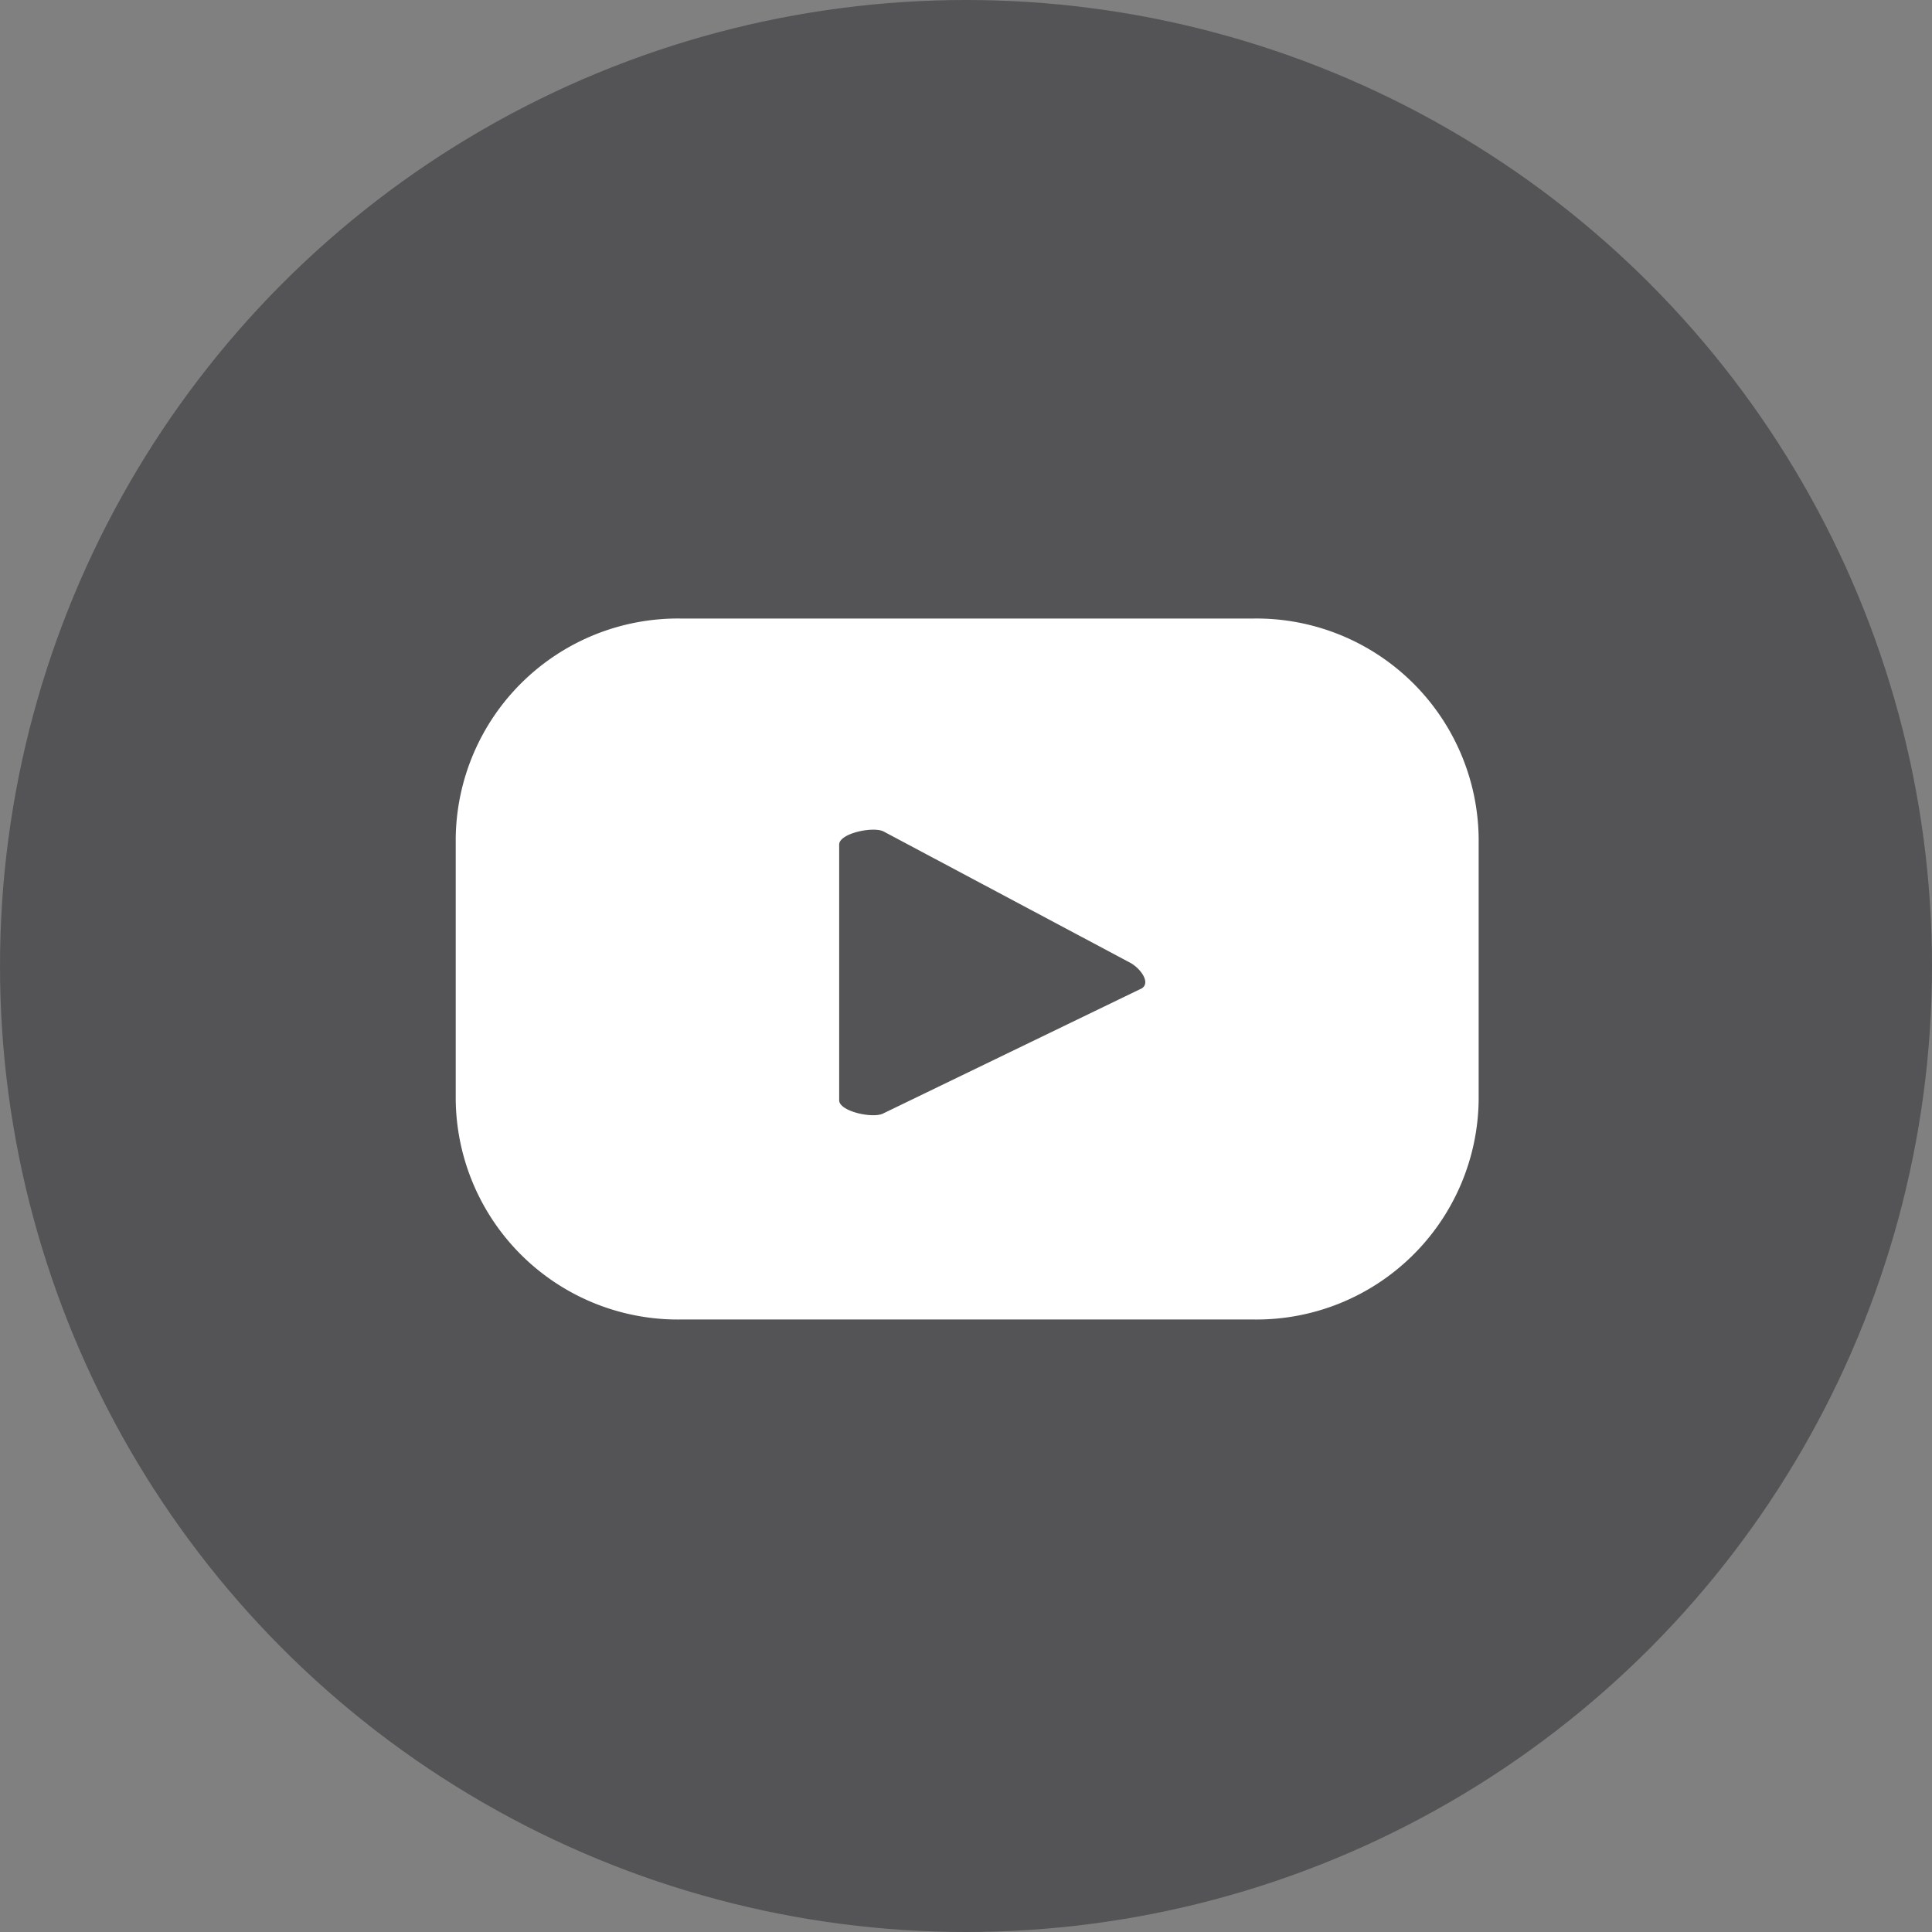
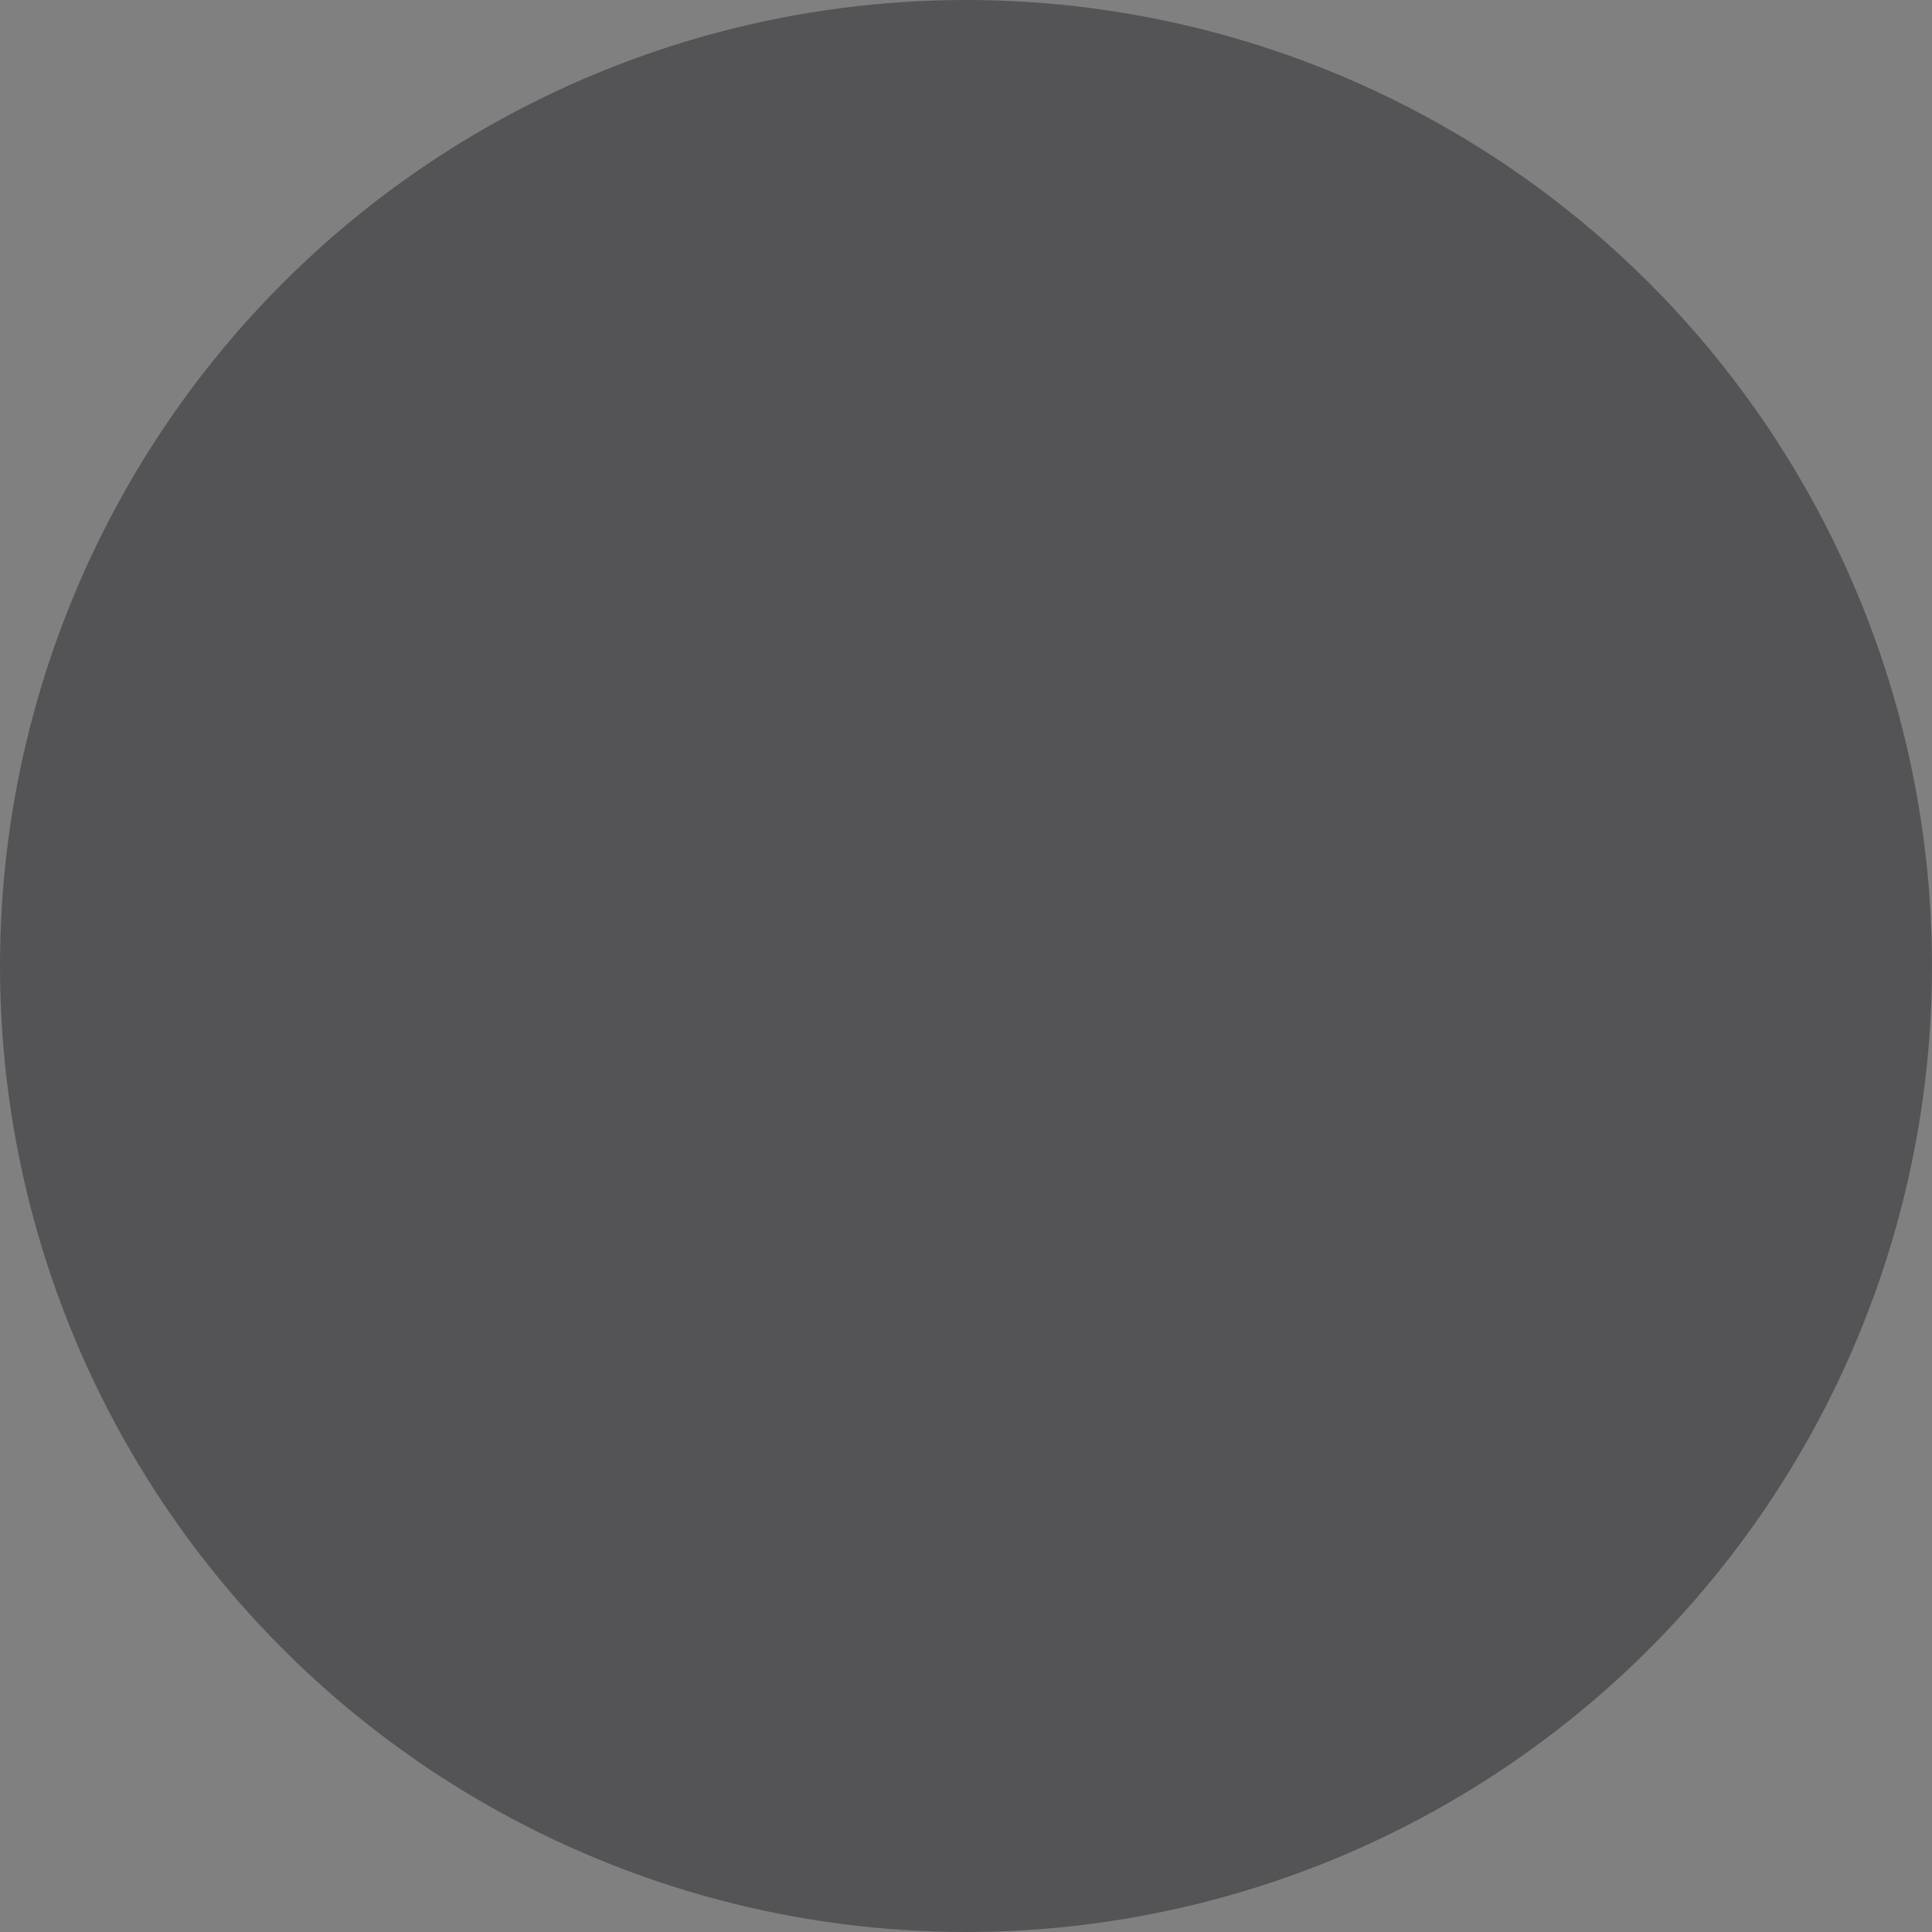
<svg xmlns="http://www.w3.org/2000/svg" width="34" height="34" viewBox="0 0 34 34">
  <rect x="0" y="0" width="34" height="34" fill="#808080" stroke="none" />
  <g id="Group_34" data-name="Group 34" transform="translate(-32.393 -615)">
    <circle id="Elipse" cx="17" cy="17" r="17" transform="translate(32.393 615)" fill="#545456" />
-     <path id="Trazado_compuesto" data-name="Trazado compuesto" d="M135.064,1866.515l-4.531,2.192c-.178.1-.781-.032-.781-.229v-4.5c0-.2.609-.326.786-.228l4.338,2.309c.182.1.372.36.188.458Zm5.942-2.646a3.912,3.912,0,0,0-3.951-3.869h-10.1a3.911,3.911,0,0,0-3.951,3.869v4.6a3.909,3.909,0,0,0,3.951,3.867h10.1a3.91,3.91,0,0,0,3.951-3.867Z" transform="translate(-82.591 -1234.115)" fill="#fff" />
  </g>
</svg>